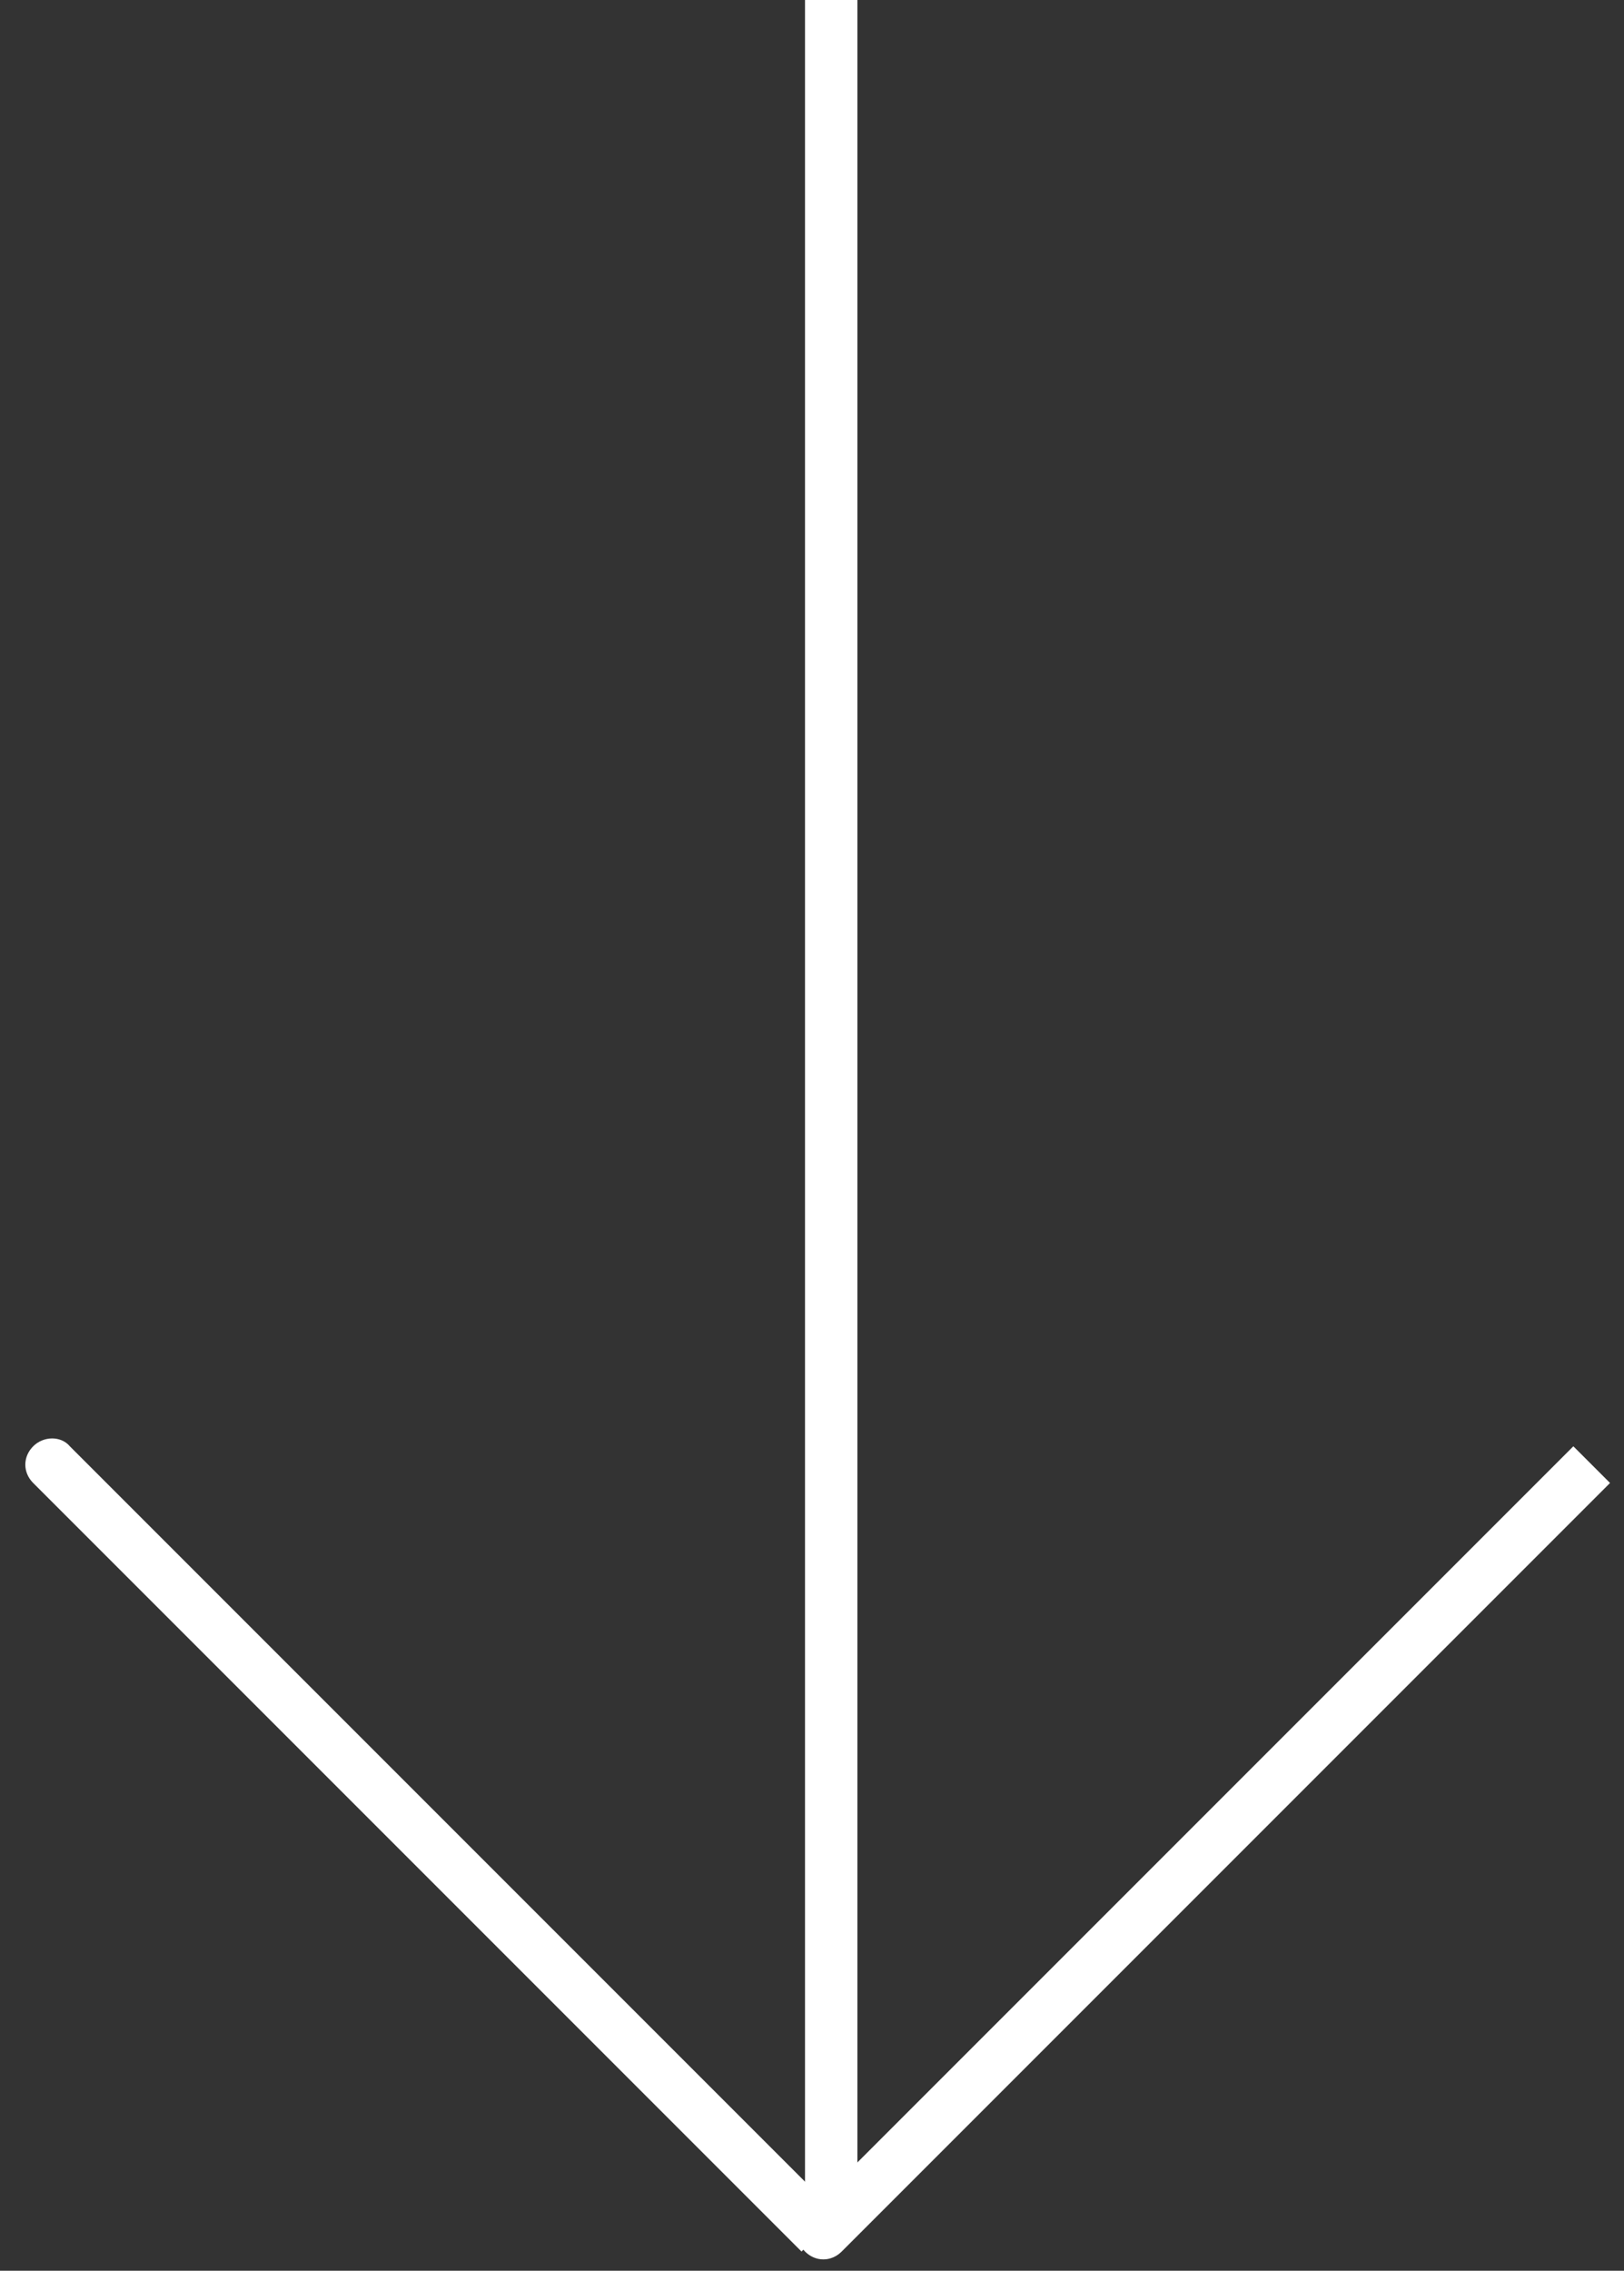
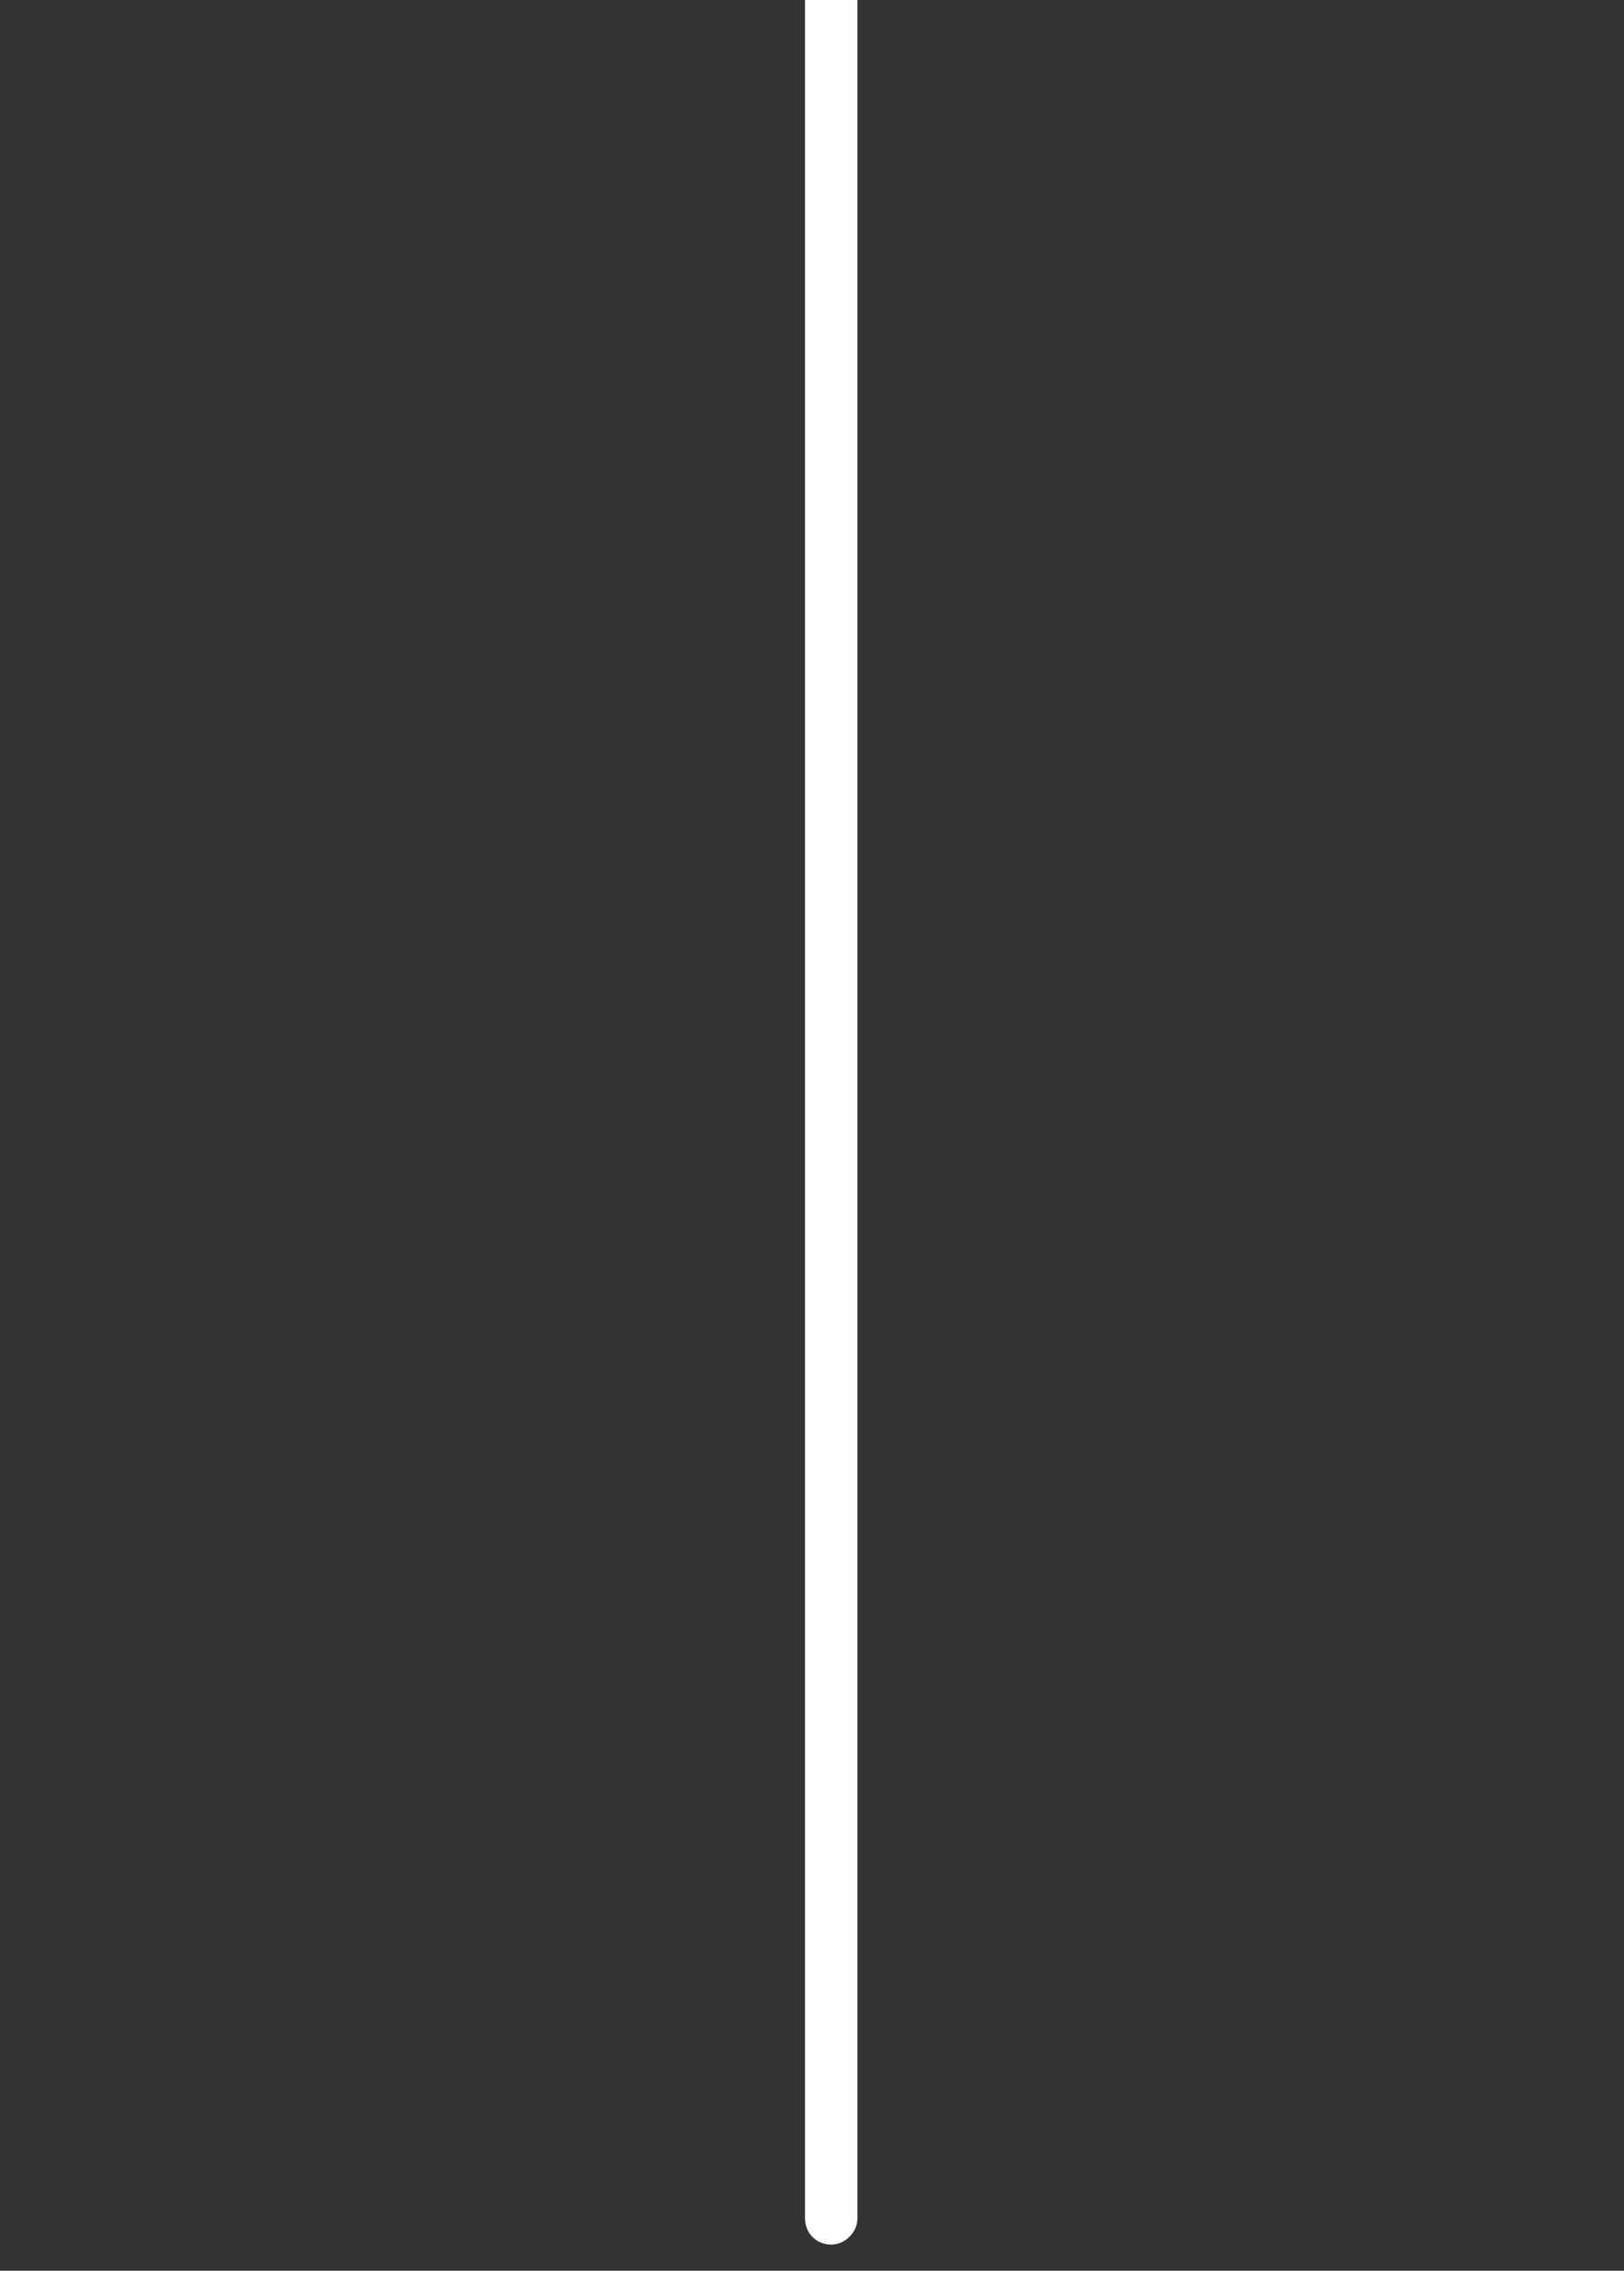
<svg xmlns="http://www.w3.org/2000/svg" version="1.1" id="Layer_1" x="0px" y="0px" viewBox="0 0 93 130" style="enable-background:new 0 0 93 130;" xml:space="preserve">
  <rect x="0" y="0" width="93" height="130" fill="#333333" stroke="none" />
  <style type="text/css"> .st0{fill-rule:evenodd;clip-rule:evenodd;fill:#FFFFFF;} </style>
  <path class="st0" d="M46.1,127V0l3,0v127c0,0.8-0.7,1.5-1.5,1.5C46.7,128.5,46.1,127.8,46.1,127z" />
-   <path class="st0" d="M46.1,126.8l44-44l2.1,2.1l-44,44c-0.6,0.6-1.5,0.6-2.1,0S45.5,127.4,46.1,126.8z" />
-   <path class="st0" d="M1.9,82.8c-0.6,0.6-0.6,1.5,0,2.1l44,44l2.1-2.1l-44-44C3.5,82.2,2.5,82.2,1.9,82.8z" />
</svg>